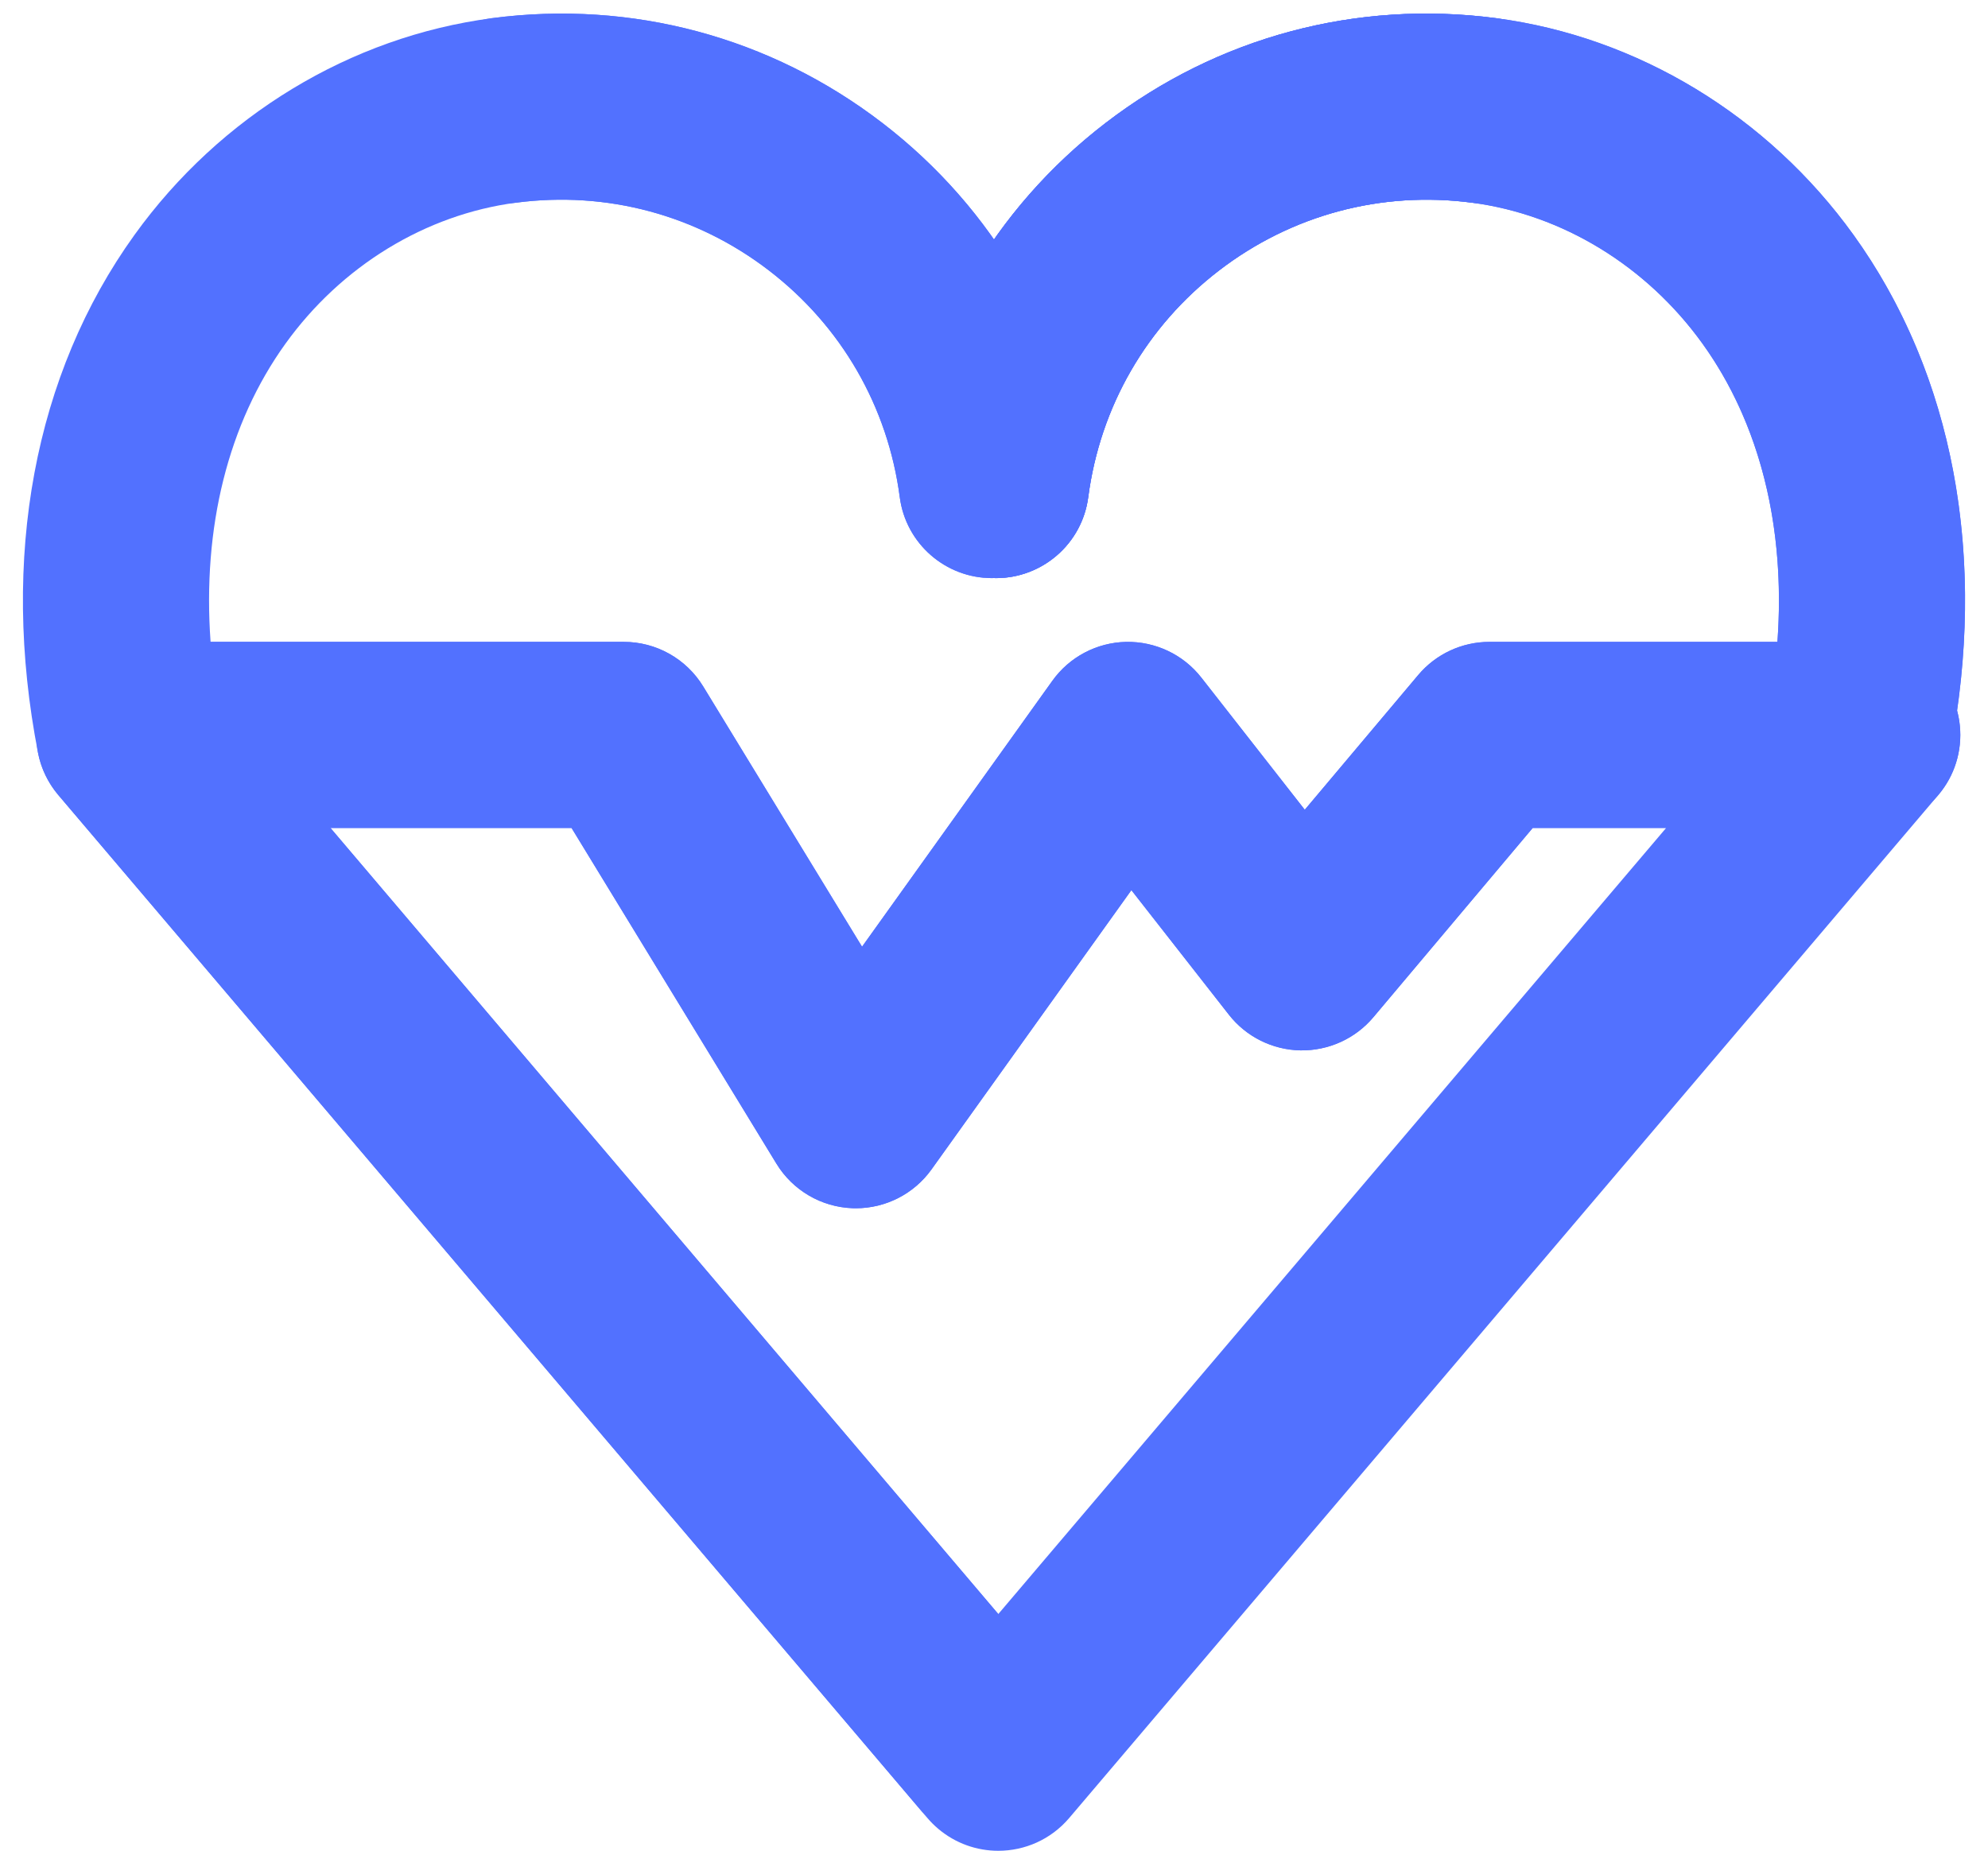
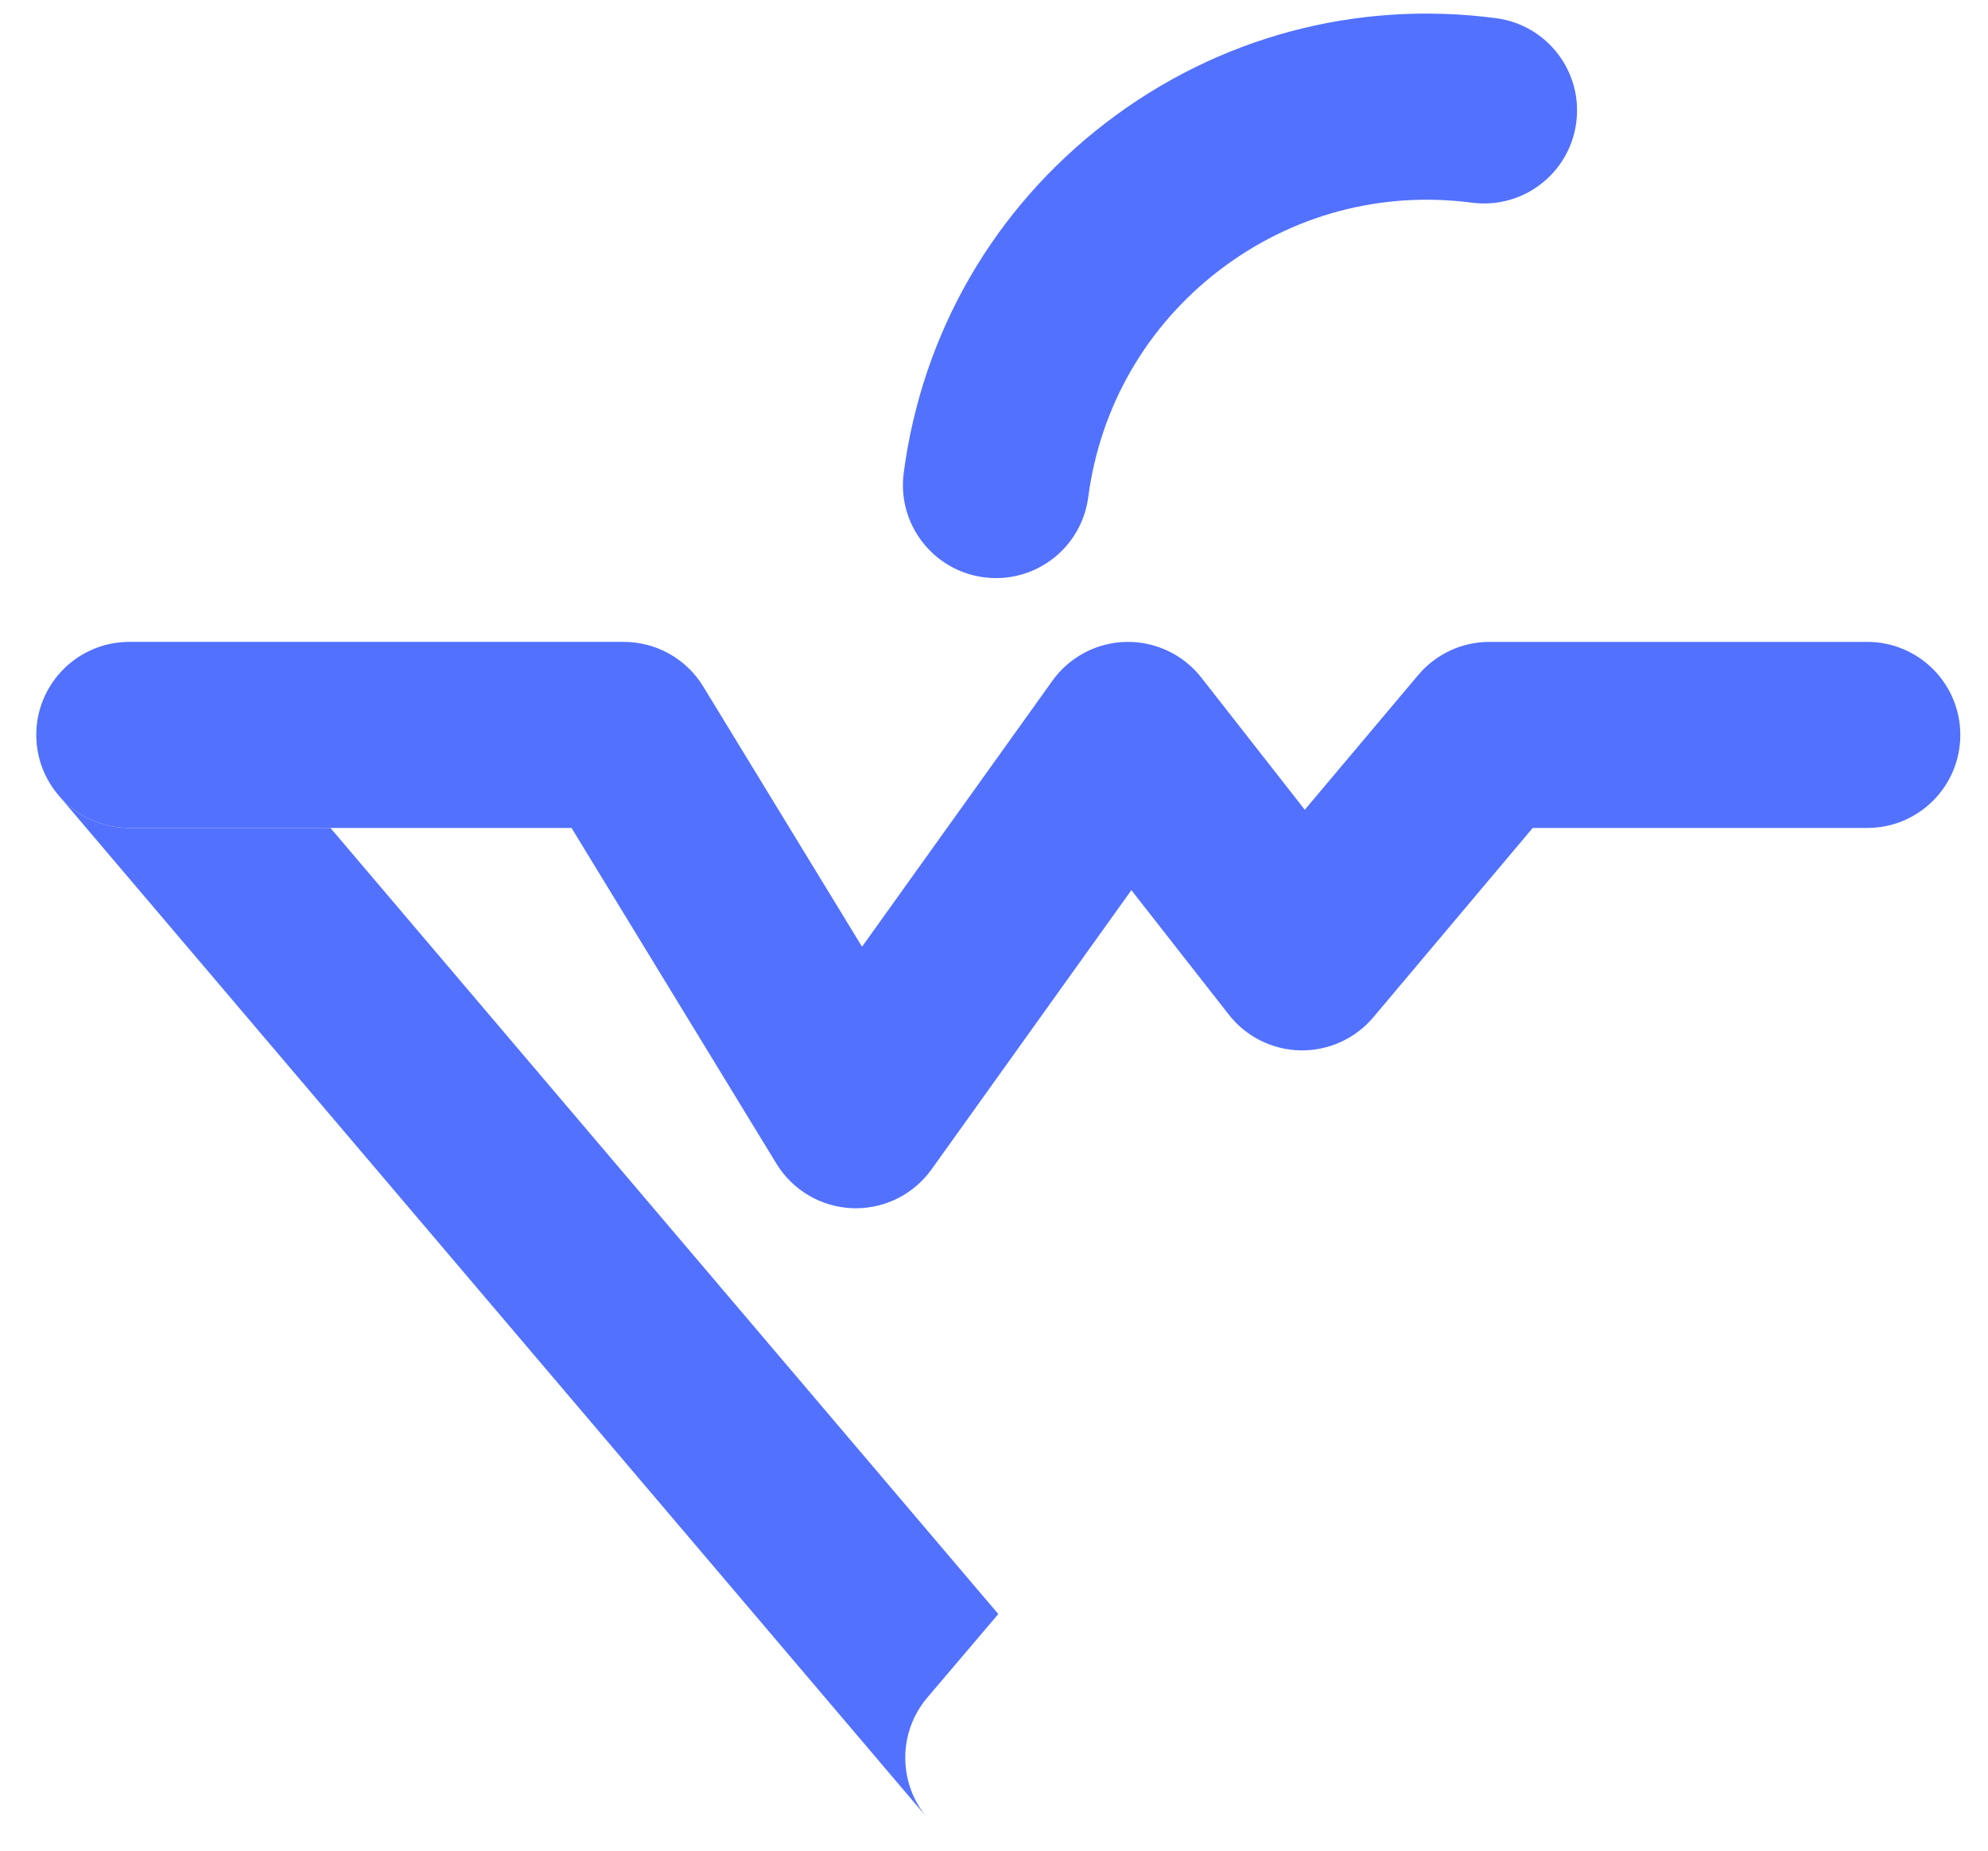
<svg xmlns="http://www.w3.org/2000/svg" fill="#000000" height="476.6" preserveAspectRatio="xMidYMid meet" version="1" viewBox="-5.9 -3.5 511.8 476.6" width="511.8" zoomAndPan="magnify">
  <g id="change1_1">
-     <path d="M498.763,185.373c-0.003-0.22-0.007-0.441-0.017-0.661c-0.008-0.201-0.021-0.4-0.034-0.6 c-0.012-0.18-0.025-0.361-0.041-0.541c-0.021-0.234-0.046-0.467-0.074-0.7c-0.017-0.141-0.034-0.281-0.054-0.422 c-0.036-0.262-0.076-0.522-0.12-0.782c-0.019-0.111-0.039-0.223-0.06-0.334c-0.052-0.279-0.108-0.557-0.169-0.832 c-0.021-0.095-0.043-0.189-0.065-0.284c-0.06-0.255-0.122-0.51-0.191-0.762c6.573-46.092-2.737-89.237-26.656-122.471 C449.198,26.303,415.66,5.964,379.268,1.182c-36.007-4.732-71.7,4.844-100.504,26.958c-11.229,8.62-20.878,18.75-28.764,30.028 c-7.886-11.278-17.535-21.407-28.763-30.028C192.431,6.025,156.739-3.549,120.732,1.182c-36.393,4.782-69.93,25.121-92.013,55.804 C2.931,92.816-5.89,140.164,3.882,190.307c0.001,0.003,0.001,0.005,0.002,0.008c0.788,4.059,2.599,7.751,5.156,10.798 c0.034,0.04,0.064,0.081,0.098,0.121l223.711,263.355c0.005,0.006,0.01,0.011,0.015,0.017c0.825,0.967,1.733,1.882,2.733,2.731 c4.506,3.827,10.015,5.699,15.498,5.699c6.786,0,13.531-2.869,18.269-8.447l223.711-263.355c0.034-0.04,0.064-0.081,0.098-0.121 c0.158-0.189,0.311-0.381,0.464-0.575c0.094-0.119,0.189-0.236,0.28-0.356c0.15-0.198,0.294-0.4,0.438-0.603 c0.087-0.122,0.177-0.243,0.261-0.367c0.134-0.197,0.262-0.398,0.39-0.599c0.086-0.134,0.174-0.266,0.257-0.401 c0.115-0.189,0.224-0.382,0.334-0.574c0.086-0.15,0.176-0.299,0.259-0.451c0.098-0.179,0.189-0.363,0.282-0.546 c0.085-0.167,0.175-0.332,0.256-0.5c0.086-0.179,0.165-0.362,0.247-0.543c0.079-0.174,0.162-0.347,0.236-0.522 c0.082-0.193,0.155-0.389,0.232-0.585c0.066-0.167,0.136-0.333,0.197-0.501c0.077-0.21,0.146-0.425,0.218-0.638 c0.052-0.156,0.109-0.311,0.158-0.467c0.066-0.212,0.124-0.428,0.184-0.642c0.046-0.161,0.095-0.322,0.138-0.484 c0.052-0.199,0.095-0.401,0.141-0.602c0.042-0.181,0.088-0.362,0.125-0.544c0.038-0.182,0.068-0.367,0.102-0.551 c0.037-0.204,0.077-0.408,0.109-0.613c0.026-0.167,0.045-0.336,0.068-0.504c0.03-0.226,0.062-0.451,0.086-0.677 c0.016-0.155,0.027-0.312,0.04-0.468c0.021-0.242,0.042-0.484,0.055-0.726c0.008-0.153,0.012-0.306,0.018-0.46 c0.009-0.244,0.017-0.488,0.019-0.732c0-0.053,0.004-0.104,0.004-0.157C498.772,185.606,498.765,185.49,498.763,185.373z M67.604,84.973c14.392-19.996,36.031-33.222,59.369-36.289c23.319-3.064,46.432,3.137,65.087,17.458 c18.654,14.322,30.615,35.05,33.679,58.368c1.584,12.059,11.878,20.838,23.721,20.837c0.118,0,0.239-0.01,0.357-0.012 c0.149,0.004,0.297,0.001,0.446,0.003c0.092,0.001,0.185,0.009,0.277,0.009c0.053,0,0.104-0.007,0.157-0.007 c0.634-0.004,1.263-0.033,1.886-0.087c0.115-0.01,0.229-0.022,0.344-0.033c0.625-0.063,1.245-0.147,1.858-0.258 c0.098-0.018,0.195-0.039,0.293-0.058c0.629-0.122,1.253-0.264,1.866-0.435c0.055-0.015,0.109-0.034,0.165-0.05 c0.617-0.177,1.225-0.377,1.822-0.602c0.04-0.015,0.08-0.028,0.12-0.043c0.602-0.23,1.19-0.489,1.768-0.765 c0.076-0.036,0.154-0.071,0.23-0.108c0.557-0.273,1.1-0.571,1.633-0.885c0.088-0.052,0.175-0.103,0.262-0.156 c0.523-0.318,1.033-0.656,1.53-1.013c0.083-0.059,0.164-0.12,0.246-0.18c0.497-0.367,0.981-0.75,1.449-1.154 c0.065-0.056,0.128-0.114,0.193-0.171c0.478-0.422,0.942-0.859,1.386-1.318c0.035-0.036,0.067-0.073,0.102-0.109 c0.458-0.48,0.9-0.978,1.318-1.496c0.006-0.008,0.013-0.015,0.019-0.022c0.415-0.515,0.805-1.052,1.177-1.602 c0.038-0.055,0.077-0.109,0.114-0.165c0.351-0.529,0.679-1.076,0.989-1.635c0.046-0.083,0.093-0.165,0.137-0.248 c0.297-0.552,0.573-1.119,0.828-1.697c0.042-0.095,0.082-0.19,0.123-0.285c0.248-0.583,0.475-1.178,0.677-1.787 c0.03-0.091,0.058-0.183,0.087-0.275c0.2-0.625,0.379-1.26,0.528-1.909c0.015-0.066,0.027-0.132,0.041-0.198 c0.151-0.684,0.28-1.378,0.373-2.085c3.064-23.318,15.025-44.046,33.679-58.368c18.654-14.321,41.768-20.521,65.087-17.458 c23.338,3.066,44.976,16.293,59.368,36.289c14.797,20.56,21.425,47.328,19.292,76.796h-74.148c-7.068,0-13.775,3.121-18.326,8.529 l-29.205,34.694l-26.634-34.032c-4.652-5.943-11.842-9.336-19.379-9.186c-7.547,0.162-14.575,3.871-18.967,10.009l-49,68.475 l-40.891-67.013c-4.35-7.129-12.098-11.477-20.449-11.477H48.313C46.18,132.301,52.807,105.533,67.604,84.973z M11.828,203.924 c-0.063-0.054-0.125-0.108-0.187-0.162C11.703,203.816,11.765,203.87,11.828,203.924z M12.803,204.717 c-0.066-0.051-0.131-0.103-0.197-0.155C12.672,204.614,12.737,204.666,12.803,204.717z M13.81,205.452 c-0.058-0.04-0.115-0.082-0.172-0.122C13.695,205.37,13.752,205.412,13.81,205.452z M17.158,207.384 c-0.021-0.01-0.043-0.019-0.064-0.029C17.115,207.365,17.136,207.374,17.158,207.384z M14.85,206.133 c-0.027-0.017-0.054-0.035-0.081-0.052C14.797,206.097,14.823,206.116,14.85,206.133z M18.526,207.977 c-0.102-0.041-0.206-0.079-0.307-0.121C18.321,207.898,18.424,207.936,18.526,207.977z M22.261,209.122 c-0.162-0.035-0.323-0.073-0.483-0.112C21.938,209.049,22.099,209.087,22.261,209.122z M21.015,208.814 c-0.151-0.042-0.302-0.084-0.452-0.128C20.713,208.73,20.864,208.772,21.015,208.814z M19.777,208.435 c-0.134-0.045-0.268-0.088-0.401-0.136C19.509,208.347,19.643,208.39,19.777,208.435z M23.52,209.363 c-0.166-0.027-0.329-0.058-0.494-0.088C23.19,209.305,23.354,209.336,23.52,209.363z M24.795,209.537 c-0.162-0.017-0.321-0.041-0.482-0.061C24.474,209.496,24.634,209.519,24.795,209.537z M26.088,209.643 c-0.141-0.008-0.279-0.022-0.419-0.032C25.809,209.621,25.947,209.635,26.088,209.643z M3.555,188.06 c-0.006-0.058-0.008-0.117-0.013-0.176C3.547,187.942,3.549,188.002,3.555,188.06z M9.964,202.147 c-0.035-0.037-0.071-0.074-0.106-0.111C9.893,202.073,9.929,202.11,9.964,202.147z M3.47,186.911c-0.02-0.393-0.03-0.789-0.03-1.186 C3.44,186.122,3.451,186.518,3.47,186.911z M10.725,202.919c0.052,0.051,0.106,0.101,0.159,0.151 C10.831,203.02,10.777,202.97,10.725,202.919z M227.156,449.098c0,0.075,0.001,0.151,0.002,0.226 C227.157,449.249,227.156,449.173,227.156,449.098z M230.388,461.109c0.008,0.013,0.016,0.026,0.023,0.039 C230.403,461.134,230.395,461.122,230.388,461.109z M227.251,451.227c0.004,0.04,0.009,0.079,0.013,0.119 C227.26,451.307,227.255,451.267,227.251,451.227z M227.978,455.312c0.004,0.016,0.008,0.032,0.012,0.048 C227.986,455.344,227.982,455.328,227.978,455.312z M228.59,457.25c0.016,0.045,0.032,0.09,0.048,0.134 C228.622,457.34,228.606,457.295,228.59,457.25z M229.394,459.199c0.019,0.042,0.039,0.084,0.059,0.125 C229.433,459.283,229.413,459.241,229.394,459.199z M227.226,447.235c0.006-0.081,0.014-0.161,0.021-0.241 C227.24,447.074,227.232,447.154,227.226,447.235z M227.479,445.121c0.009-0.056,0.021-0.112,0.031-0.168 C227.501,445.01,227.489,445.065,227.479,445.121z M228.5,441.153c0.024-0.068,0.045-0.135,0.069-0.203 C228.545,441.017,228.523,441.085,228.5,441.153z M229.277,439.214c0.043-0.094,0.085-0.188,0.129-0.282 C229.362,439.026,229.32,439.12,229.277,439.214z M230.261,437.278c0.052-0.092,0.107-0.184,0.16-0.275 C230.368,437.094,230.314,437.185,230.261,437.278z M231.452,435.387c0.046-0.065,0.095-0.129,0.141-0.194 C231.546,435.258,231.497,435.322,231.452,435.387z M251.106,412.078L79.176,209.679h62.067l52.748,86.442 c4.188,6.863,11.538,11.167,19.572,11.462c0.294,0.011,0.587,0.016,0.879,0.016c7.71,0,14.972-3.716,19.479-10.015l51.447-71.895 l25.098,32.069c4.448,5.684,11.222,9.059,18.438,9.188c7.21,0.111,14.105-3.003,18.754-8.525l41.029-48.742h34.349L251.106,412.078z" fill="#5271ff" />
-   </g>
+     </g>
  <g id="change2_1">
-     <path d="M249.46,145.348c-11.843,0.001-22.137-8.778-23.721-20.837c-3.064-23.318-15.024-44.047-33.678-58.368 c-18.655-14.322-41.768-20.523-65.087-17.458c-13.121,1.722-25.148-7.513-26.872-20.63c-1.724-13.117,7.513-25.148,20.63-26.872 c36.007-4.731,71.699,4.843,100.505,26.958c28.805,22.115,47.274,54.124,52.005,90.129c1.723,13.117-7.513,25.148-20.63,26.872 C251.552,145.281,250.5,145.348,249.46,145.348z M496.118,190.306c9.772-50.143,0.952-97.49-24.836-133.32 C449.198,26.303,415.66,5.964,379.268,1.182c-36.007-4.732-71.7,4.844-100.504,26.958c-28.806,22.115-47.275,54.124-52.005,90.13 c-1.723,13.117,7.513,25.148,20.631,26.872c13.121,1.72,25.149-7.513,26.871-20.631c3.064-23.318,15.025-44.046,33.679-58.368 c18.654-14.321,41.768-20.521,65.087-17.458c23.338,3.066,44.976,16.293,59.368,36.289c17.983,24.986,23.913,59.14,16.697,96.169 c-2.531,12.986,5.945,25.565,18.93,28.095c1.548,0.302,3.089,0.447,4.608,0.447C483.863,209.683,493.889,201.744,496.118,190.306z" fill="#5271ff" />
-   </g>
+     </g>
  <g id="change3_1">
    <path d="M250.54,145.348c-1.04,0-2.091-0.068-3.151-0.207c-13.117-1.724-22.354-13.754-20.631-26.872 c4.731-36.006,23.199-68.015,52.005-90.13C307.568,6.026,343.261-3.548,379.268,1.182c13.118,1.724,22.354,13.755,20.63,26.872 c-1.723,13.117-13.758,22.351-26.871,20.631c-23.32-3.063-46.434,3.137-65.087,17.458c-18.655,14.322-30.616,35.05-33.679,58.368 C272.677,136.569,262.382,145.348,250.54,145.348z M6.204,174.553c-0.106,0.201-0.211,0.403-0.311,0.608 C5.993,174.957,6.098,174.755,6.204,174.553z M12.939,166.625c-0.121,0.091-0.238,0.187-0.357,0.28 C12.701,166.812,12.818,166.716,12.939,166.625z M9.826,169.446c0.159-0.171,0.32-0.341,0.484-0.508 C10.146,169.105,9.985,169.275,9.826,169.446z M13.909,165.926c-0.125,0.085-0.246,0.175-0.368,0.262 C13.663,166.101,13.785,166.011,13.909,165.926z M14.503,165.539c0.135-0.087,0.269-0.176,0.406-0.26 C14.772,165.362,14.638,165.452,14.503,165.539z M8.281,171.287c0.17-0.225,0.345-0.447,0.523-0.666 C8.625,170.841,8.451,171.063,8.281,171.287z M9.022,170.358c0.169-0.202,0.341-0.4,0.516-0.596 C9.362,169.958,9.19,170.157,9.022,170.358z M6.98,173.19c0.148-0.241,0.301-0.478,0.457-0.713 C7.281,172.713,7.128,172.95,6.98,173.19z M6.411,174.167c0.126-0.229,0.257-0.455,0.39-0.679 C6.668,173.713,6.536,173.939,6.411,174.167z M15.476,164.948c0.153-0.088,0.303-0.179,0.458-0.263 C15.779,164.769,15.628,164.86,15.476,164.948z M7.602,172.231c0.164-0.24,0.332-0.476,0.504-0.709 C7.933,171.756,7.765,171.992,7.602,172.231z M10.697,168.555c0.143-0.139,0.286-0.277,0.432-0.412 C10.983,168.279,10.84,168.417,10.697,168.555z M16.979,164.147c-0.173,0.083-0.341,0.174-0.511,0.262 C16.638,164.321,16.807,164.23,16.979,164.147z M24.185,161.989c0.221-0.03,0.441-0.061,0.664-0.084 C24.628,161.928,24.406,161.96,24.185,161.989z M27.233,161.773c-0.239,0.001-0.477,0.01-0.716,0.018 C26.755,161.783,26.993,161.775,27.233,161.773z M12.008,167.369c-0.04,0.034-0.082,0.064-0.122,0.098 c-0.089,0.076-0.172,0.155-0.259,0.232C11.753,167.588,11.879,167.477,12.008,167.369z M23.668,162.059 c-0.201,0.031-0.4,0.071-0.6,0.107C23.268,162.13,23.468,162.09,23.668,162.059z M26.043,161.809 c-0.239,0.013-0.476,0.034-0.714,0.054C25.567,161.843,25.805,161.822,26.043,161.809z M17.503,163.908 c0.18-0.082,0.359-0.167,0.542-0.245C17.863,163.74,17.683,163.826,17.503,163.908z M19.13,163.234 c-0.177,0.065-0.349,0.138-0.524,0.207C18.78,163.372,18.954,163.299,19.13,163.234z M21.359,162.537 c-0.161,0.042-0.32,0.091-0.48,0.136C21.039,162.628,21.198,162.579,21.359,162.537z M19.75,163.022 c0.162-0.054,0.321-0.113,0.484-0.164C20.072,162.909,19.912,162.968,19.75,163.022z M22.505,162.27 c-0.178,0.037-0.354,0.081-0.53,0.122C22.151,162.352,22.327,162.307,22.505,162.27z M3.669,182.446 c-0.02,0.143-0.038,0.287-0.055,0.431C3.631,182.733,3.649,182.589,3.669,182.446z M4.711,193.423 c-0.061-0.18-0.126-0.359-0.183-0.541C4.585,193.063,4.65,193.243,4.711,193.423z M4.904,193.987 c0.07,0.189,0.147,0.374,0.221,0.561C5.051,194.361,4.973,194.175,4.904,193.987z M4.207,191.757 c0.047,0.18,0.101,0.356,0.152,0.534C4.308,192.112,4.253,191.935,4.207,191.757z M5.587,195.633 c-0.085-0.186-0.173-0.371-0.253-0.56C5.413,195.261,5.502,195.447,5.587,195.633z M3.94,190.611 c0.04,0.193,0.088,0.384,0.133,0.575C4.028,190.994,3.98,190.803,3.94,190.611z M3.729,189.445c0.034,0.216,0.076,0.429,0.115,0.643 C3.804,189.874,3.762,189.66,3.729,189.445z M7.596,199.21c0.086,0.126,0.176,0.248,0.265,0.372 C7.773,199.458,7.682,199.335,7.596,199.21z M5.817,196.139c0.086,0.178,0.179,0.351,0.269,0.526 C5.996,196.49,5.903,196.316,5.817,196.139z M8.578,200.539c-0.094-0.12-0.19-0.238-0.283-0.359 C8.387,200.301,8.483,200.419,8.578,200.539z M7.21,198.618c-0.087-0.136-0.177-0.27-0.261-0.408 C7.033,198.347,7.123,198.482,7.21,198.618z M6.623,197.651c-0.089-0.155-0.182-0.309-0.268-0.466 C6.441,197.341,6.534,197.495,6.623,197.651z M3.5,184.116c0.012-0.183,0.025-0.366,0.042-0.547 C3.525,183.751,3.512,183.934,3.5,184.116z M4.297,179.376c0.026-0.096,0.054-0.192,0.082-0.287 C4.351,179.184,4.323,179.28,4.297,179.376z M3.664,188.968c-0.032-0.234-0.065-0.468-0.09-0.705 C3.6,188.499,3.633,188.733,3.664,188.968z M4.738,177.948c-0.038,0.111-0.076,0.222-0.113,0.333 C4.661,178.17,4.7,178.059,4.738,177.948z M5.001,177.216c0.053-0.139,0.108-0.276,0.163-0.413 C5.109,176.94,5.053,177.077,5.001,177.216z M3.849,181.332c-0.021,0.113-0.041,0.226-0.061,0.339 C3.808,181.558,3.828,181.445,3.849,181.332z M4.016,180.507c0.022-0.098,0.045-0.195,0.068-0.293 C4.061,180.311,4.038,180.409,4.016,180.507z M251.106,412.078L79.176,209.679H27.395c-7.371,0-13.961-3.331-18.355-8.568 c0.034,0.04,0.064,0.082,0.098,0.122l223.711,263.355c0.005,0.006,0.01,0.011,0.015,0.017c-7.494-8.784-7.732-21.951-0.015-31.035 L251.106,412.078z M3.48,187.07c0.014,0.25,0.035,0.497,0.057,0.744C3.515,187.567,3.493,187.319,3.48,187.07z M5.423,176.177 c0.075-0.172,0.153-0.342,0.231-0.512C5.576,175.835,5.498,176.005,5.423,176.177z M3.448,185.381 c0.003-0.225,0.008-0.449,0.017-0.672C3.456,184.932,3.452,185.156,3.448,185.381z M3.444,185.878 c0.001,0.248,0.01,0.497,0.019,0.745C3.453,186.375,3.445,186.128,3.444,185.878z" fill="#5271ff" />
  </g>
  <g id="change4_1">
    <path d="M214.442,307.599c-0.292,0-0.585-0.005-0.879-0.016c-8.034-0.294-15.385-4.599-19.572-11.462l-52.748-86.442 H27.395c-13.23,0-23.955-10.725-23.955-23.955c0-13.23,10.725-23.955,23.955-23.955h127.293c8.351,0,16.099,4.349,20.449,11.477 l40.891,67.013l49-68.475c4.392-6.138,11.421-9.847,18.967-10.009c7.536-0.15,14.727,3.242,19.379,9.186l26.634,34.032 l29.205-34.694c4.551-5.408,11.259-8.529,18.326-8.529h97.277c13.23,0,23.955,10.725,23.955,23.955 c0,13.23-10.725,23.955-23.955,23.955h-86.13l-41.029,48.742c-4.649,5.522-11.544,8.636-18.754,8.525 c-7.216-0.129-13.99-3.504-18.438-9.188l-25.098-32.069l-51.447,71.895C229.413,303.884,222.151,307.599,214.442,307.599z" fill="#5271ff" />
  </g>
  <g id="change5_1">
-     <path d="M125.328,36.159c-6.2,0.815-11.886-3.551-12.701-9.751s3.551-11.886,9.751-12.701s11.886,3.551,12.701,9.751 C135.893,29.658,131.527,35.345,125.328,36.159z M374.673,36.159c6.2,0.815,11.886-3.551,12.701-9.751 c0.815-6.2-3.551-11.886-9.751-12.701s-11.886,3.551-12.701,9.751C364.107,29.658,368.473,35.345,374.673,36.159z M249.035,132.617 c6.2,0.815,11.886-3.551,12.701-9.751c0.815-6.2-3.551-11.886-9.751-12.701c-6.2-0.815-11.886,3.551-12.701,9.751 C238.469,126.116,242.835,131.802,249.035,132.617z M249.631,460.306c6.2,0.815,11.886-3.551,12.701-9.751 c0.815-6.2-3.551-11.886-9.751-12.701c-6.2-0.815-11.886,3.551-12.701,9.751S243.431,459.491,249.631,460.306z M473.341,196.95 c6.2,0.815,11.886-3.551,12.701-9.751c0.815-6.2-3.551-11.886-9.751-12.701c-6.2-0.815-11.886,3.551-12.701,9.751 C462.776,190.449,467.141,196.136,473.341,196.95z M25.921,196.95c6.2,0.815,11.886-3.551,12.701-9.751 c0.815-6.2-3.551-11.886-9.751-12.701c-6.2-0.815-11.886,3.551-12.701,9.751C15.355,190.449,19.721,196.136,25.921,196.95z M295.736,184.249c-0.815-6.2-6.501-10.566-12.701-9.751c-6.2,0.815-10.566,6.501-9.751,12.701c0.815,6.2,6.501,10.566,12.701,9.751 S296.55,190.449,295.736,184.249z M164.371,184.249c-0.815-6.2-6.501-10.566-12.701-9.751c-6.2,0.815-10.566,6.501-9.751,12.701 c0.815,6.2,6.501,10.566,12.701,9.751C160.82,196.136,165.186,190.449,164.371,184.249z M341.287,237.696 c-0.815-6.2-6.501-10.566-12.701-9.751c-6.2,0.815-10.566,6.501-9.751,12.701s6.501,10.566,12.701,9.751 C337.736,249.582,342.102,243.896,341.287,237.696z M226.164,275.636c-0.815-6.2-6.501-10.566-12.701-9.751 c-6.2,0.815-10.566,6.501-9.751,12.701s6.501,10.566,12.701,9.751C222.612,287.522,226.978,281.836,226.164,275.636z" fill="#5271ff" />
-   </g>
+     </g>
</svg>